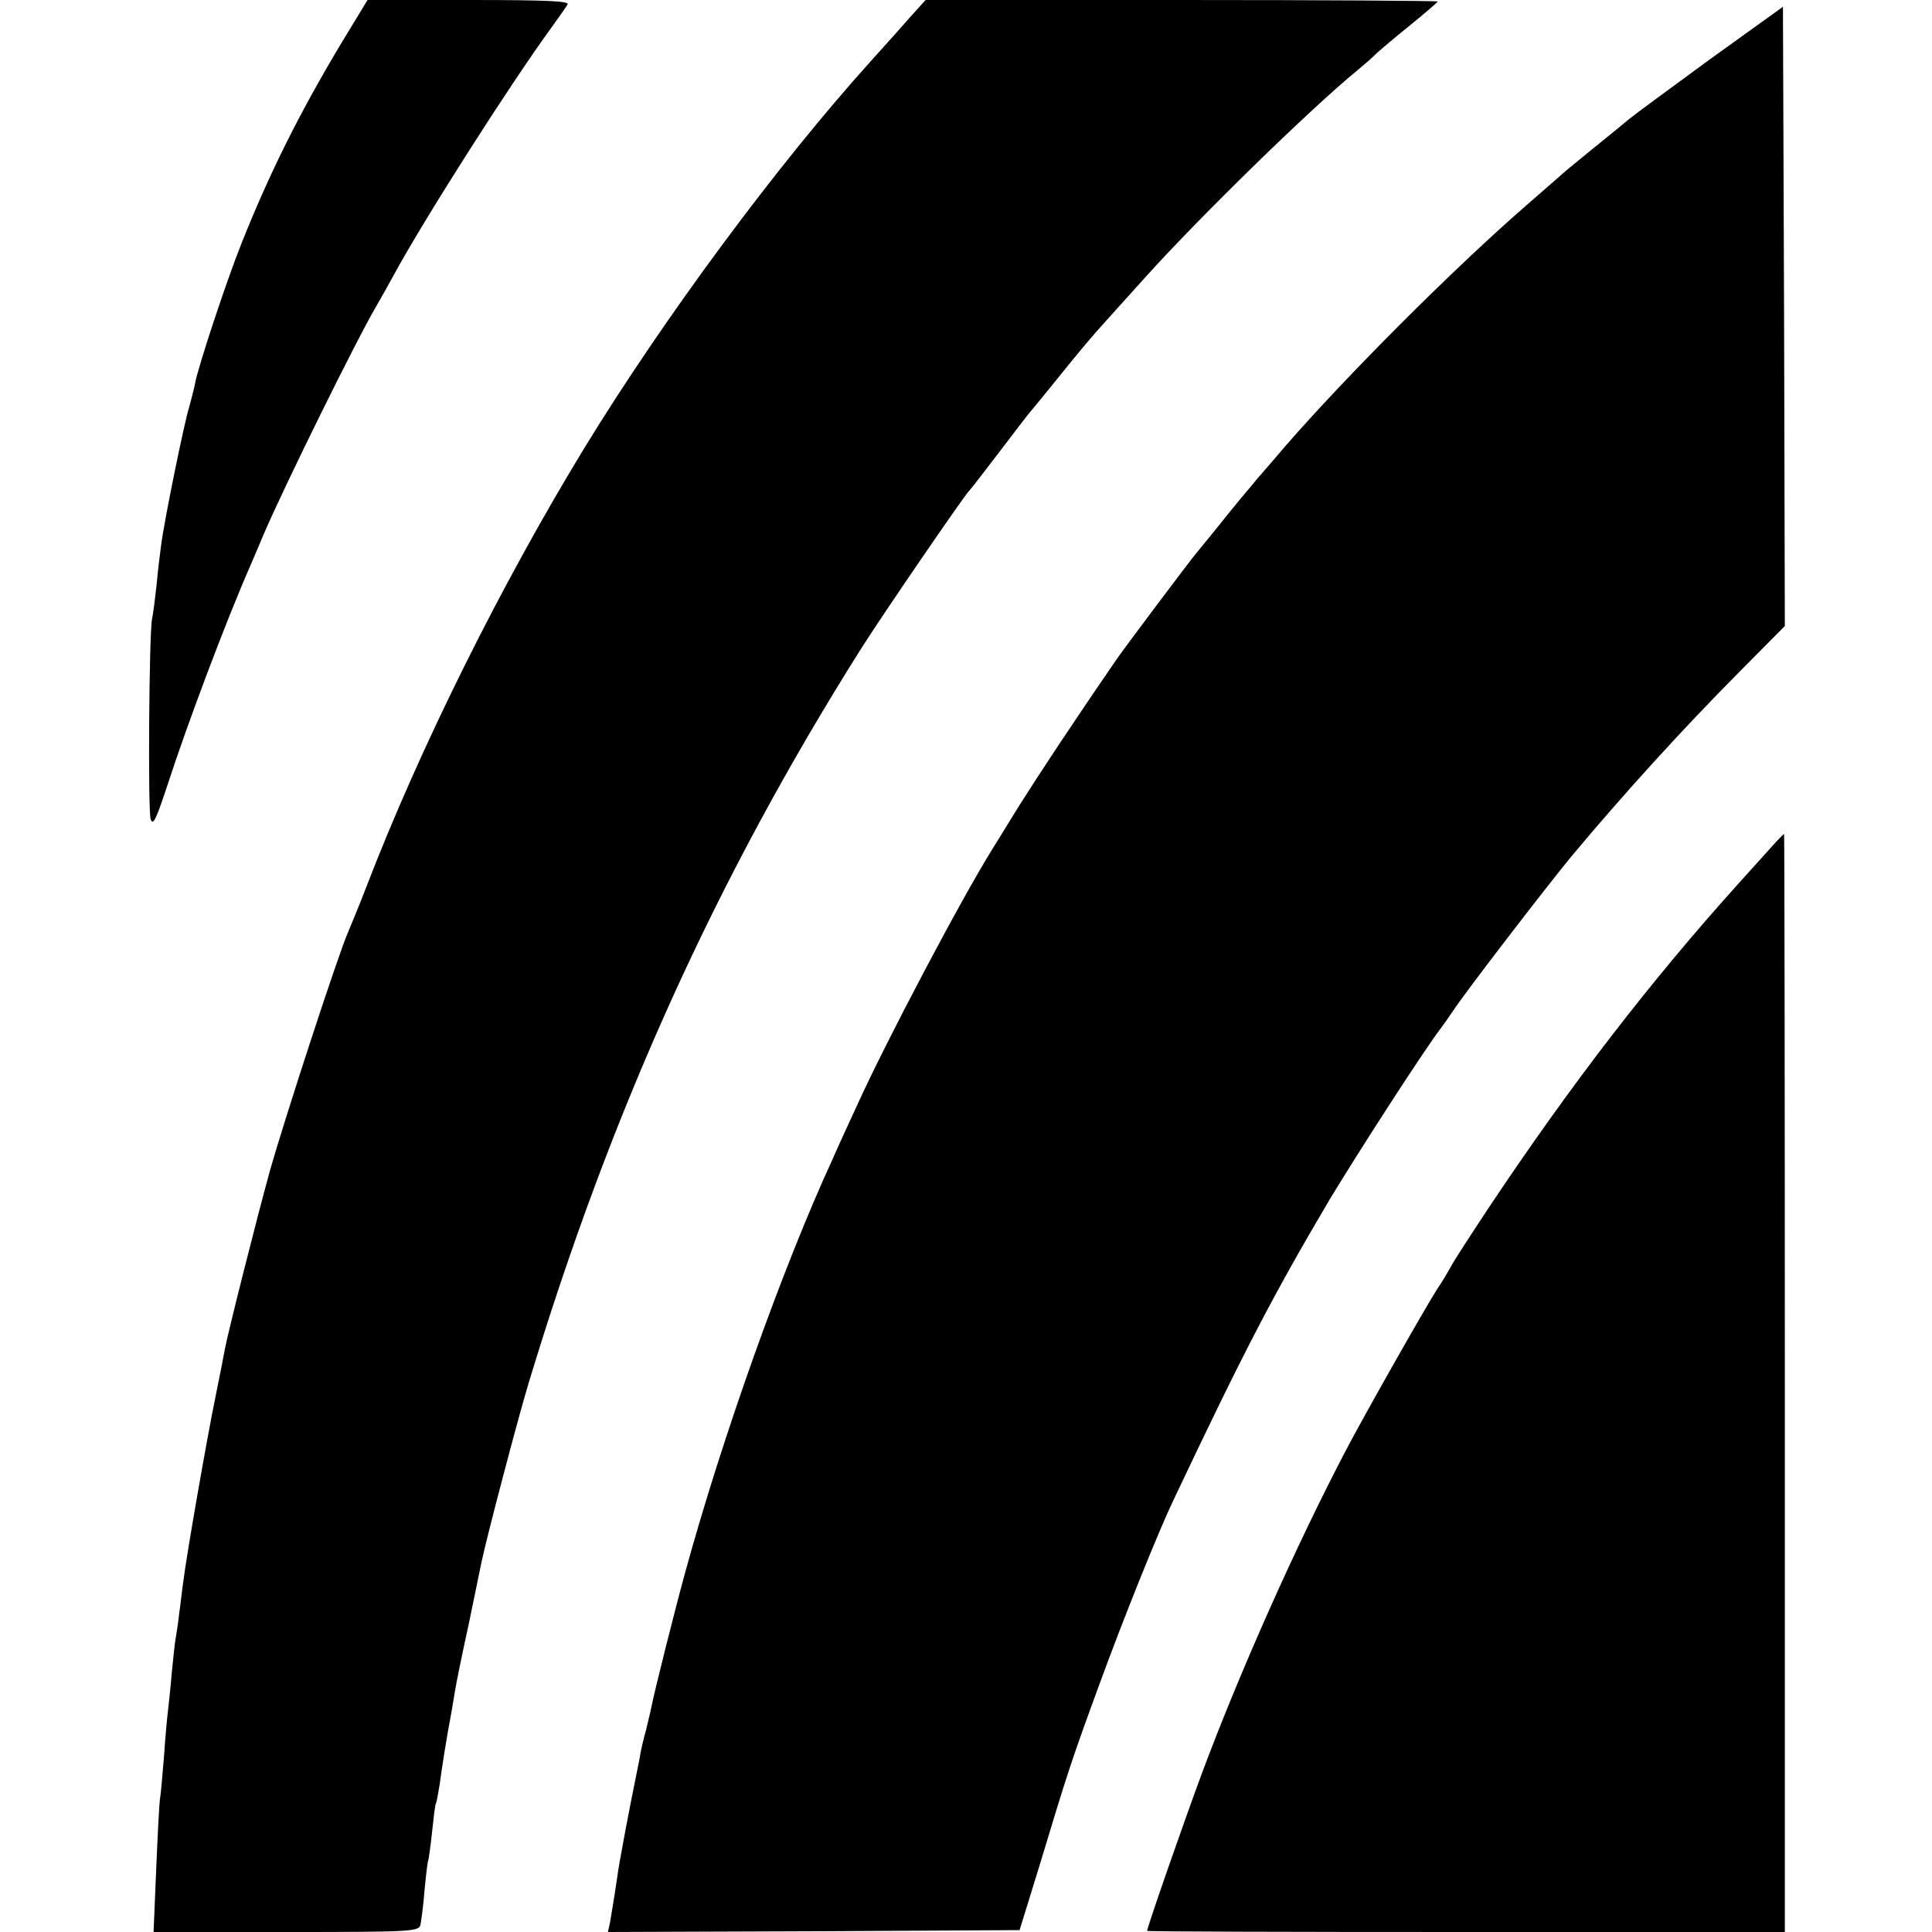
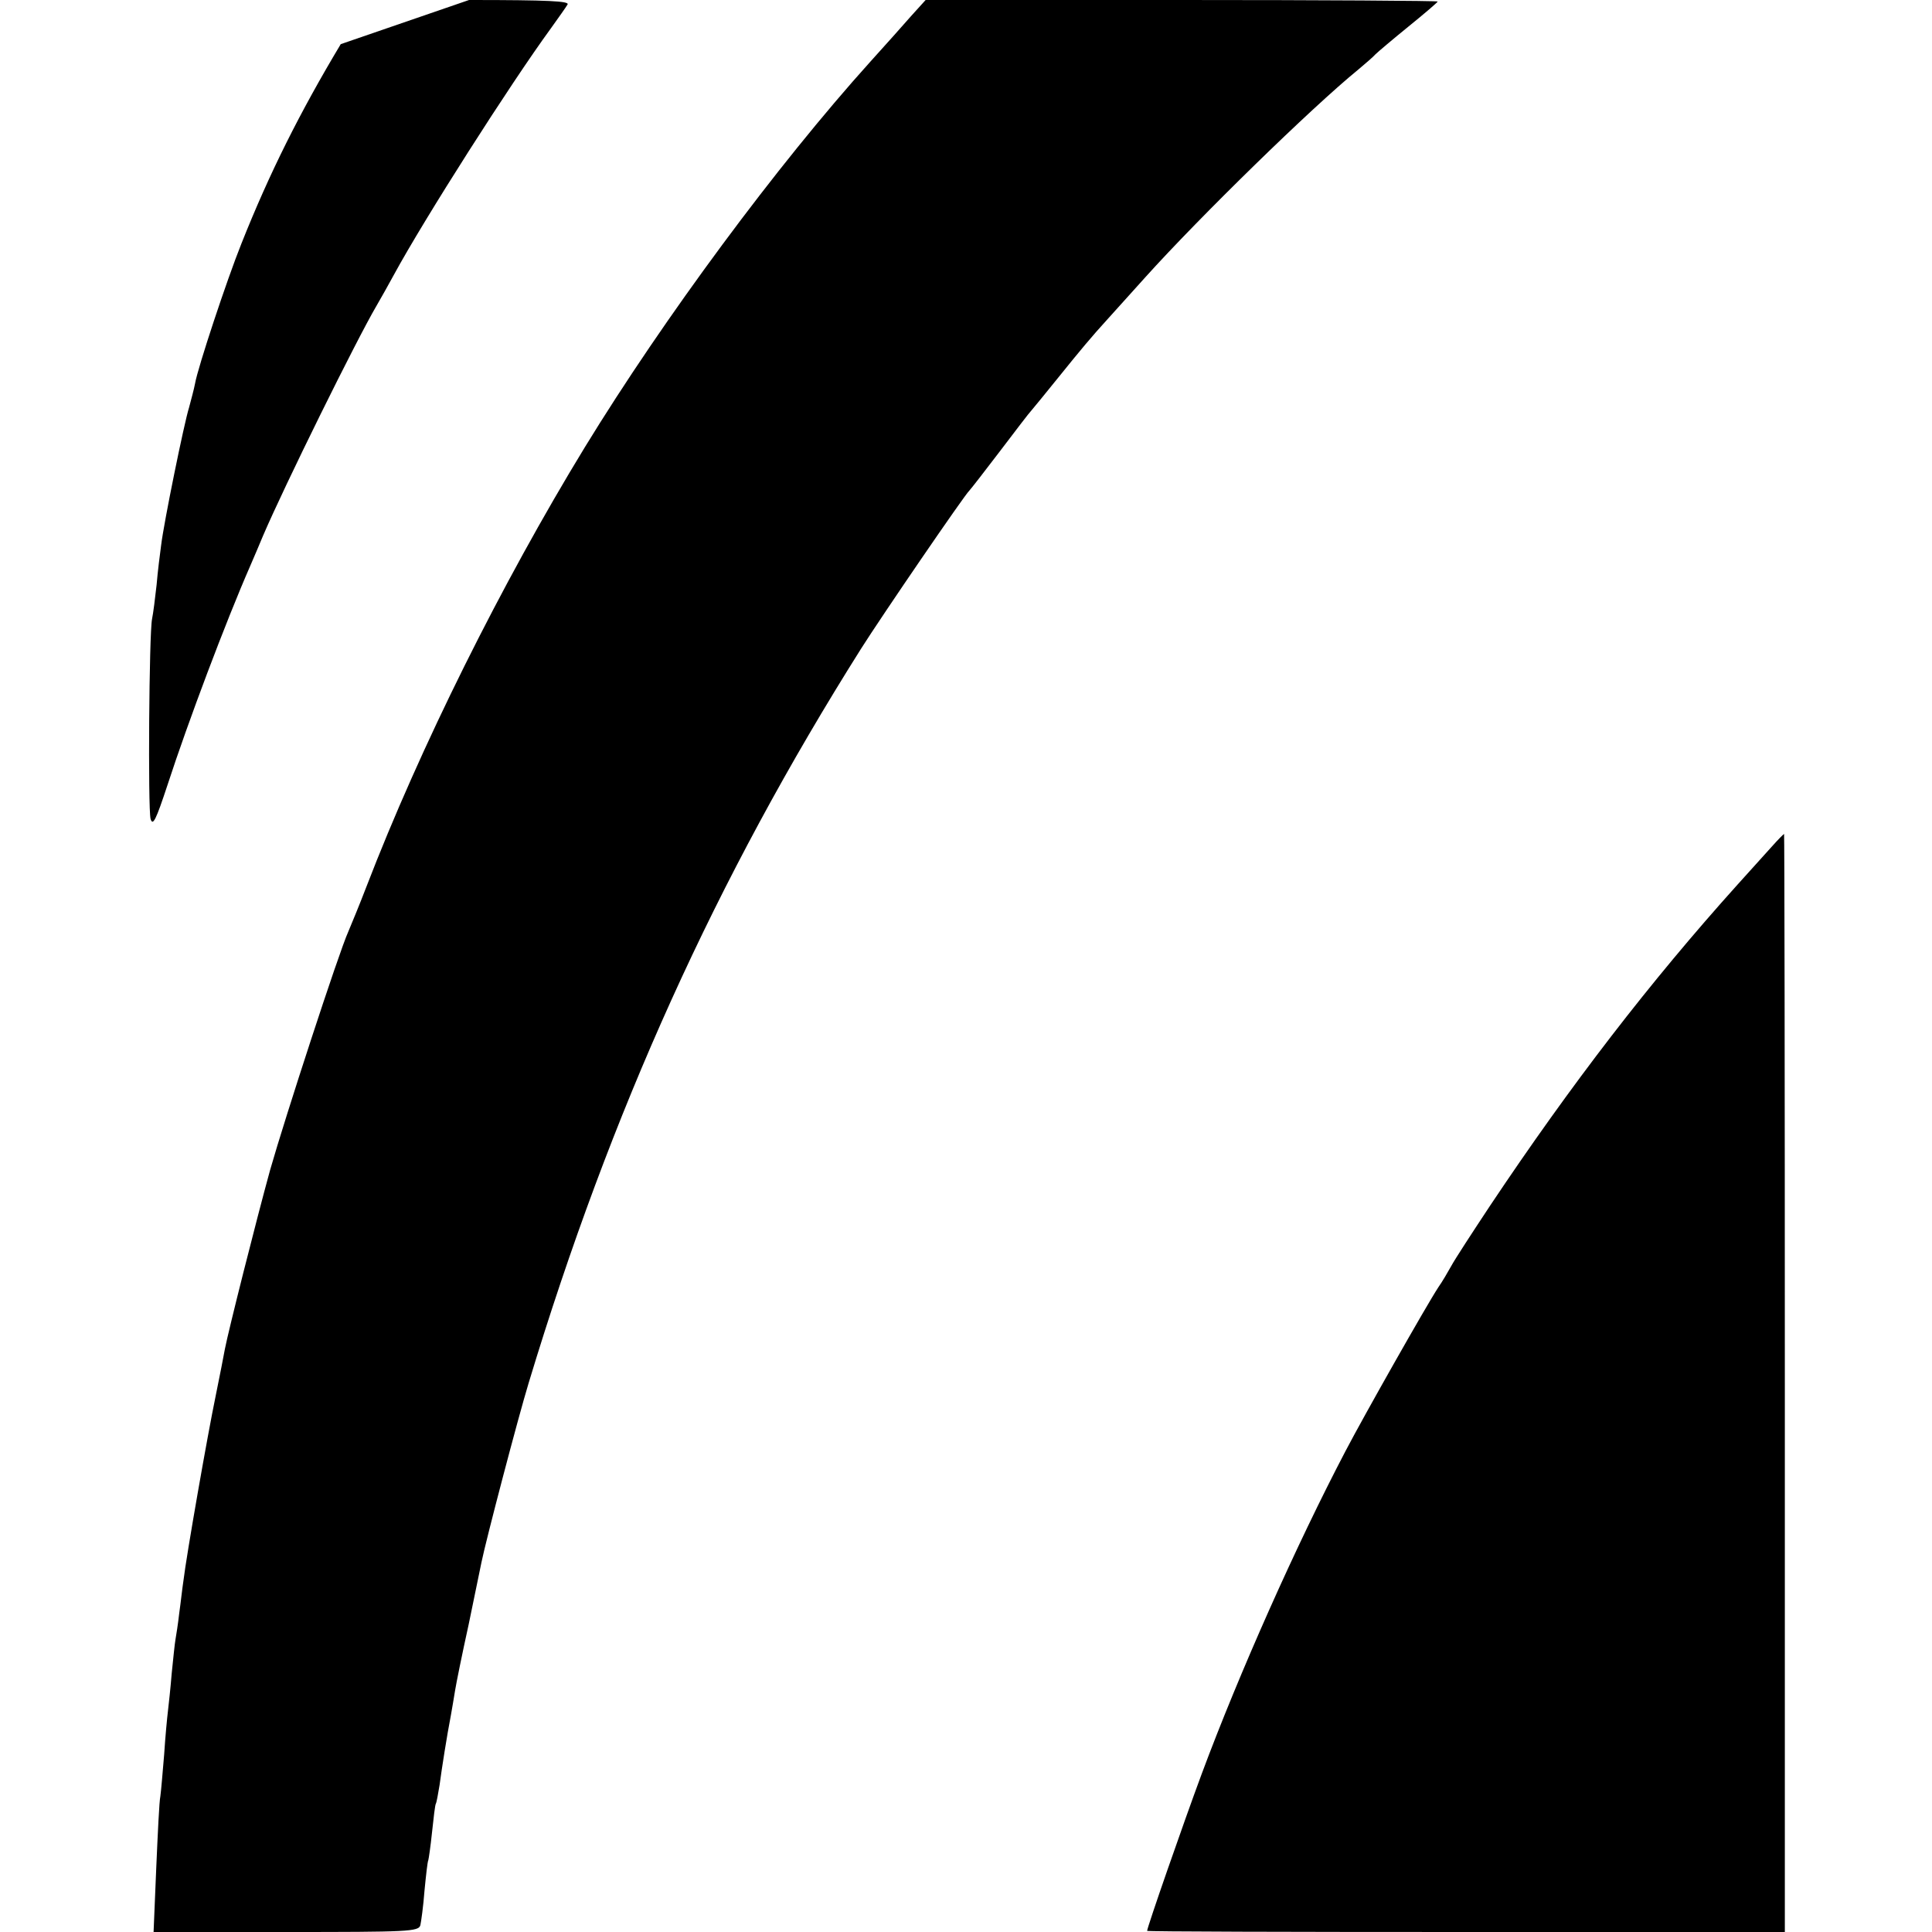
<svg xmlns="http://www.w3.org/2000/svg" version="1.0" width="512pt" height="512pt" viewBox="0 0 512 512" preserveAspectRatio="xMidYMid meet">
  <g transform="translate(0,512) scale(0.1,-0.1)" fill="#000000" stroke="none">
-     <path d="M903 5003 c-109 -182 -189 -342 -263 -528 -39 -97 -116 -330 -123 -371 -3 -16 -11 -45 -16 -64 -13 -41 -67 -306 -74 -365 -3 -22 -9 -69 -12 -105 -4 -36 -9 -76 -12 -90 -8 -40 -11 -502 -4 -530 6 -20 14 -4 45 90 54 166 155 434 219 580 11 25 26 61 34 80 56 131 248 520 301 610 11 19 32 56 46 82 81 149 308 505 416 653 20 28 40 56 44 63 6 9 -49 12 -261 12 l-269 0 -71 -117z" />
+     <path d="M903 5003 c-109 -182 -189 -342 -263 -528 -39 -97 -116 -330 -123 -371 -3 -16 -11 -45 -16 -64 -13 -41 -67 -306 -74 -365 -3 -22 -9 -69 -12 -105 -4 -36 -9 -76 -12 -90 -8 -40 -11 -502 -4 -530 6 -20 14 -4 45 90 54 166 155 434 219 580 11 25 26 61 34 80 56 131 248 520 301 610 11 19 32 56 46 82 81 149 308 505 416 653 20 28 40 56 44 63 6 9 -49 12 -261 12 z" />
    <path d="M2415 5078 c-21 -24 -70 -79 -109 -122 -247 -274 -546 -678 -756 -1021 -221 -362 -437 -796 -579 -1165 -18 -47 -40 -100 -48 -119 -25 -55 -168 -494 -207 -631 -38 -138 -111 -428 -120 -475 -3 -16 -14 -74 -25 -127 -20 -96 -77 -420 -85 -488 -3 -19 -7 -57 -11 -85 -3 -27 -8 -59 -10 -70 -2 -11 -6 -51 -10 -90 -3 -38 -8 -83 -10 -100 -2 -16 -7 -68 -10 -115 -4 -47 -8 -96 -10 -110 -3 -13 -7 -100 -11 -192 l-7 -168 351 0 c325 0 351 1 356 18 2 9 8 51 11 92 4 41 8 77 10 80 1 3 6 36 10 75 4 38 8 72 10 75 2 3 6 26 10 50 6 45 19 128 30 185 3 17 8 46 11 65 3 19 19 98 36 175 16 77 31 151 34 165 12 59 97 383 125 475 218 721 497 1337 881 1946 55 87 276 410 287 419 3 3 39 49 80 103 41 54 79 104 85 110 6 7 38 46 71 87 58 72 88 108 130 154 11 12 56 62 100 111 145 161 441 450 565 551 19 16 40 34 45 40 6 6 45 39 88 74 42 34 77 64 77 66 0 2 -305 4 -678 4 l-679 0 -38 -42z" />
-     <path d="M4533 4964 c-105 -77 -202 -148 -215 -159 -13 -11 -57 -47 -98 -80 -41 -33 -82 -67 -90 -75 -9 -8 -48 -42 -86 -75 -192 -167 -476 -451 -641 -641 -10 -12 -40 -47 -68 -79 -27 -32 -72 -86 -98 -119 -27 -34 -57 -70 -66 -81 -20 -24 -189 -249 -211 -281 -117 -170 -208 -308 -259 -389 -34 -55 -66 -107 -71 -115 -83 -133 -283 -512 -359 -680 -19 -41 -49 -106 -66 -145 -131 -285 -291 -733 -390 -1095 -25 -91 -81 -313 -89 -355 -2 -11 -9 -38 -14 -60 -6 -22 -14 -53 -16 -70 -3 -16 -8 -39 -10 -50 -14 -67 -47 -240 -50 -268 -9 -61 -16 -102 -20 -125 l-5 -22 546 2 545 3 54 175 c74 245 83 273 157 475 62 170 155 402 197 490 186 393 263 541 413 795 71 118 250 396 296 456 9 12 23 32 31 44 34 52 249 331 314 410 137 164 293 336 449 493 l117 118 -2 821 -3 820 -192 -138z" />
    <path d="M4696 2877 c-16 -18 -57 -63 -92 -102 -232 -258 -440 -528 -655 -850 -47 -71 -94 -143 -103 -160 -9 -16 -24 -42 -34 -56 -31 -47 -198 -342 -246 -434 -131 -250 -282 -589 -381 -855 -49 -132 -145 -408 -145 -417 0 -2 380 -3 845 -3 l845 0 0 1455 c0 800 -1 1455 -2 1455 -2 -1 -16 -15 -32 -33z" />
  </g>
</svg>